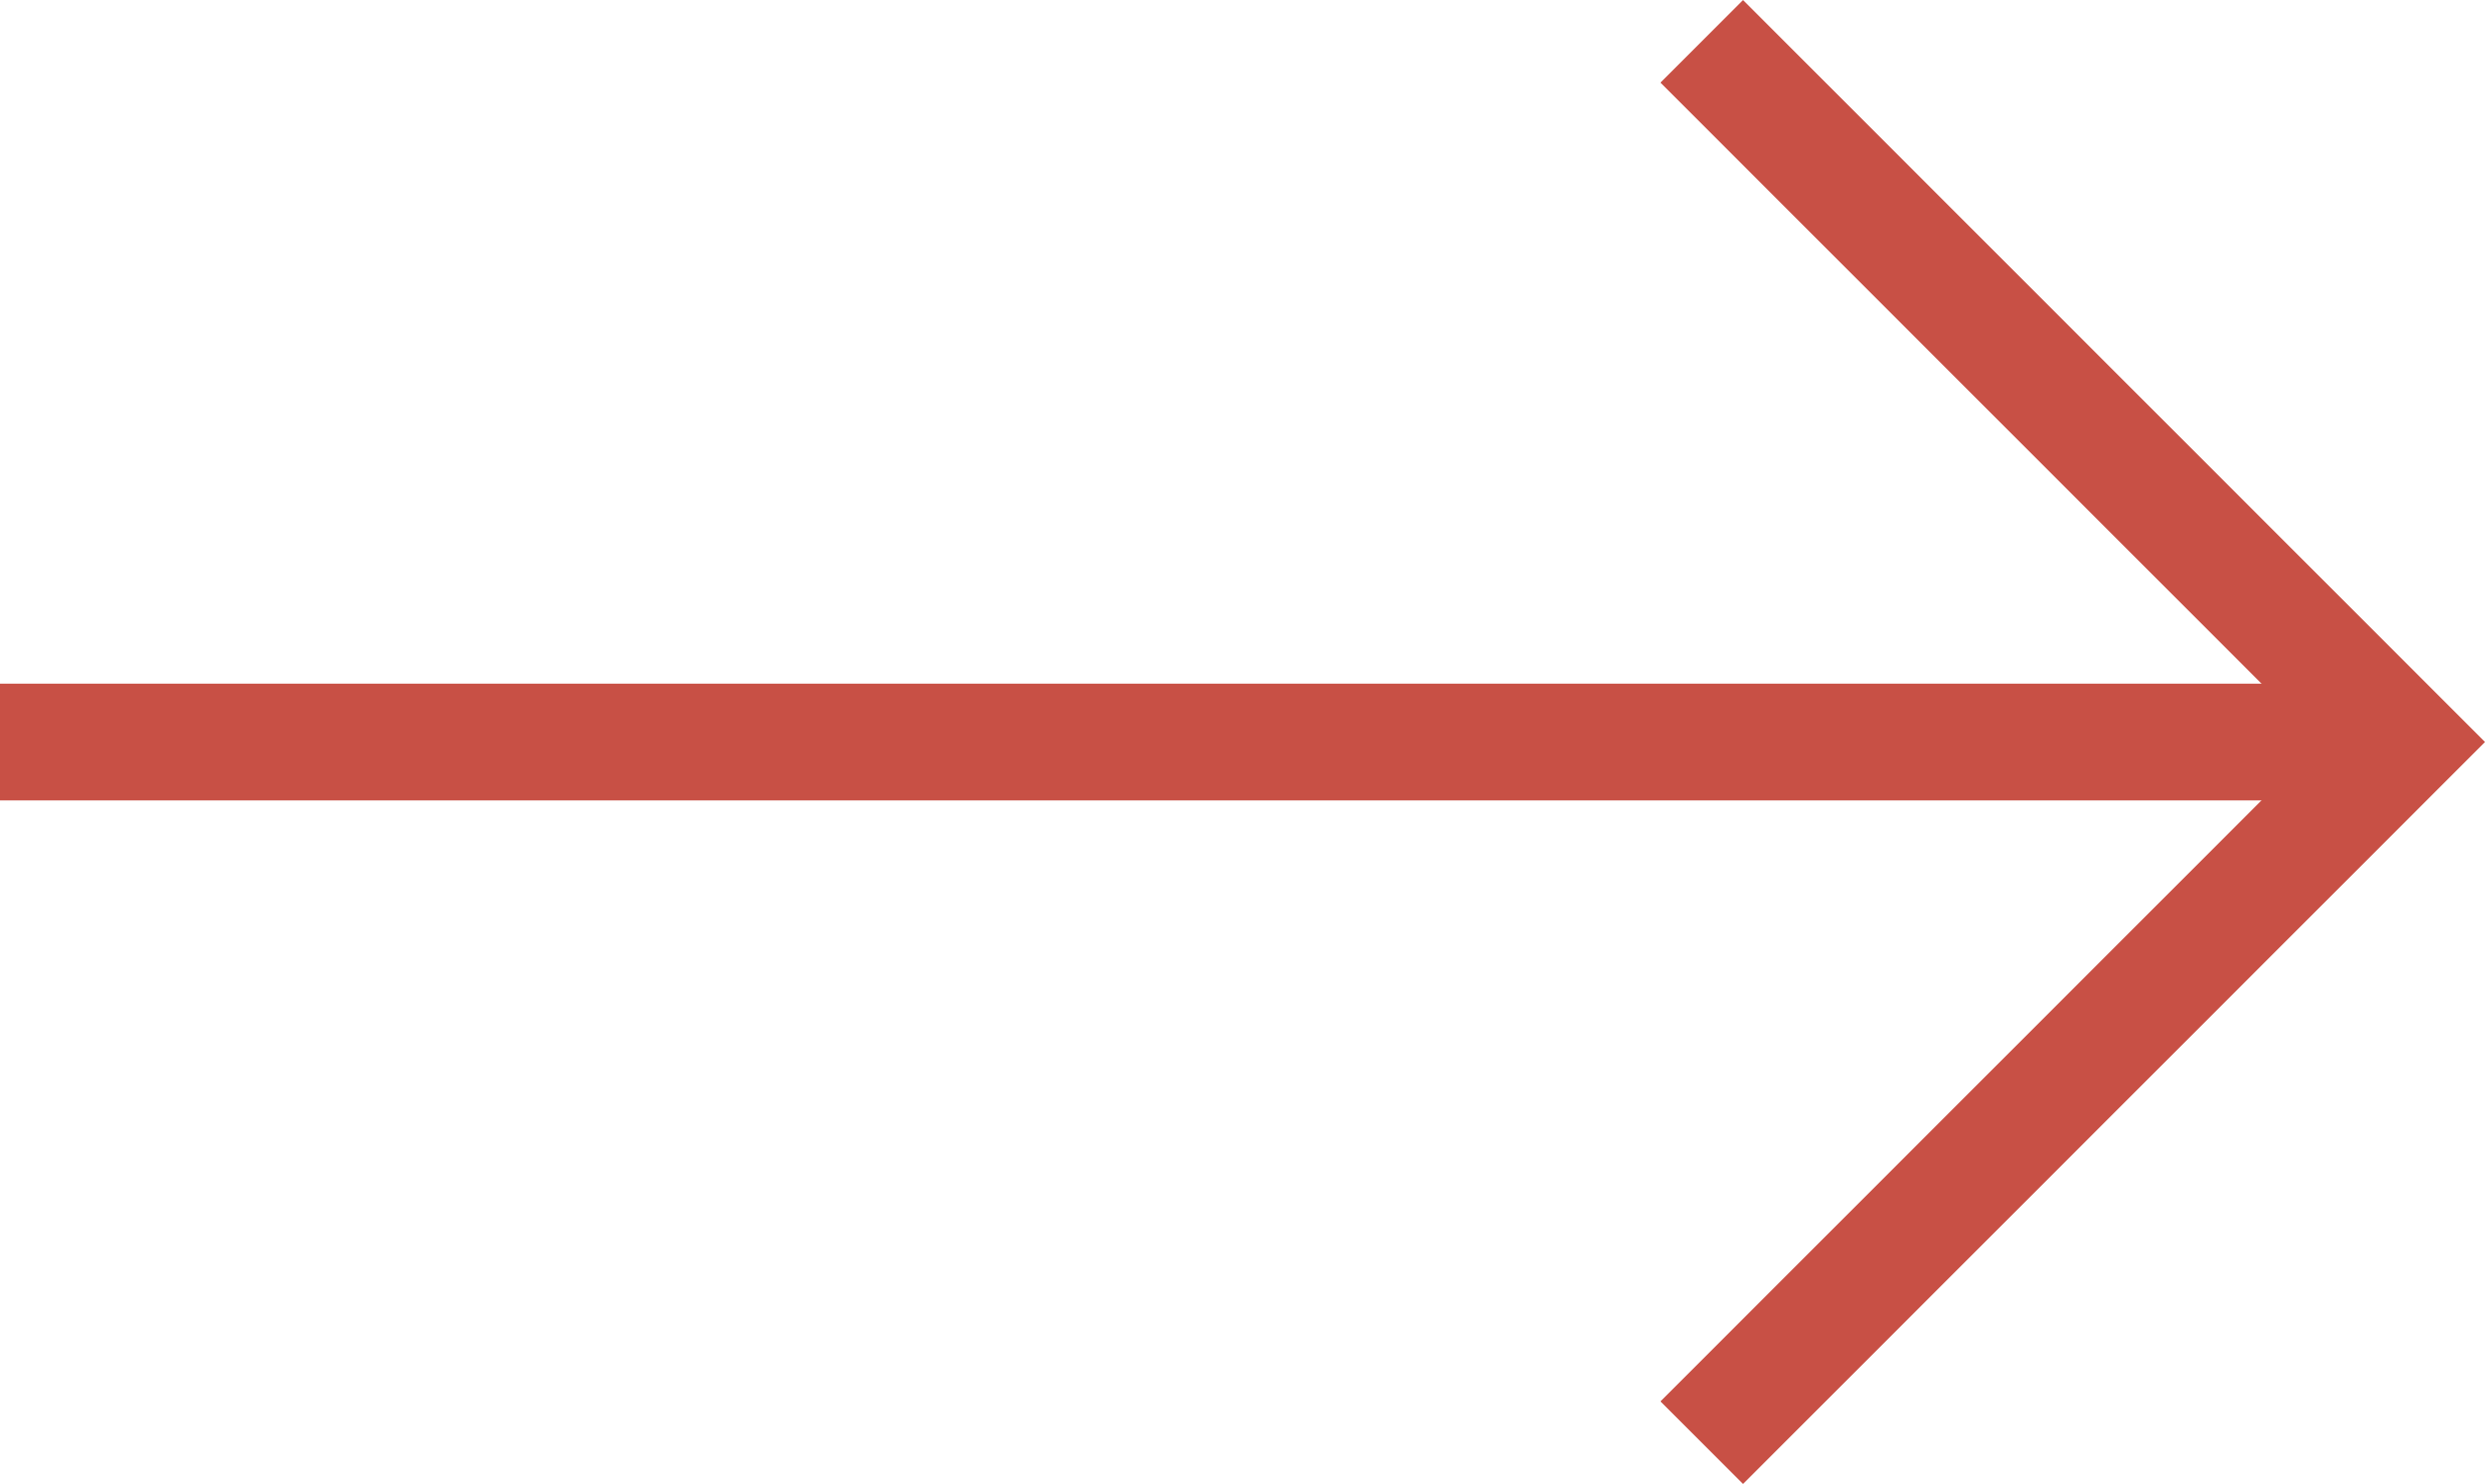
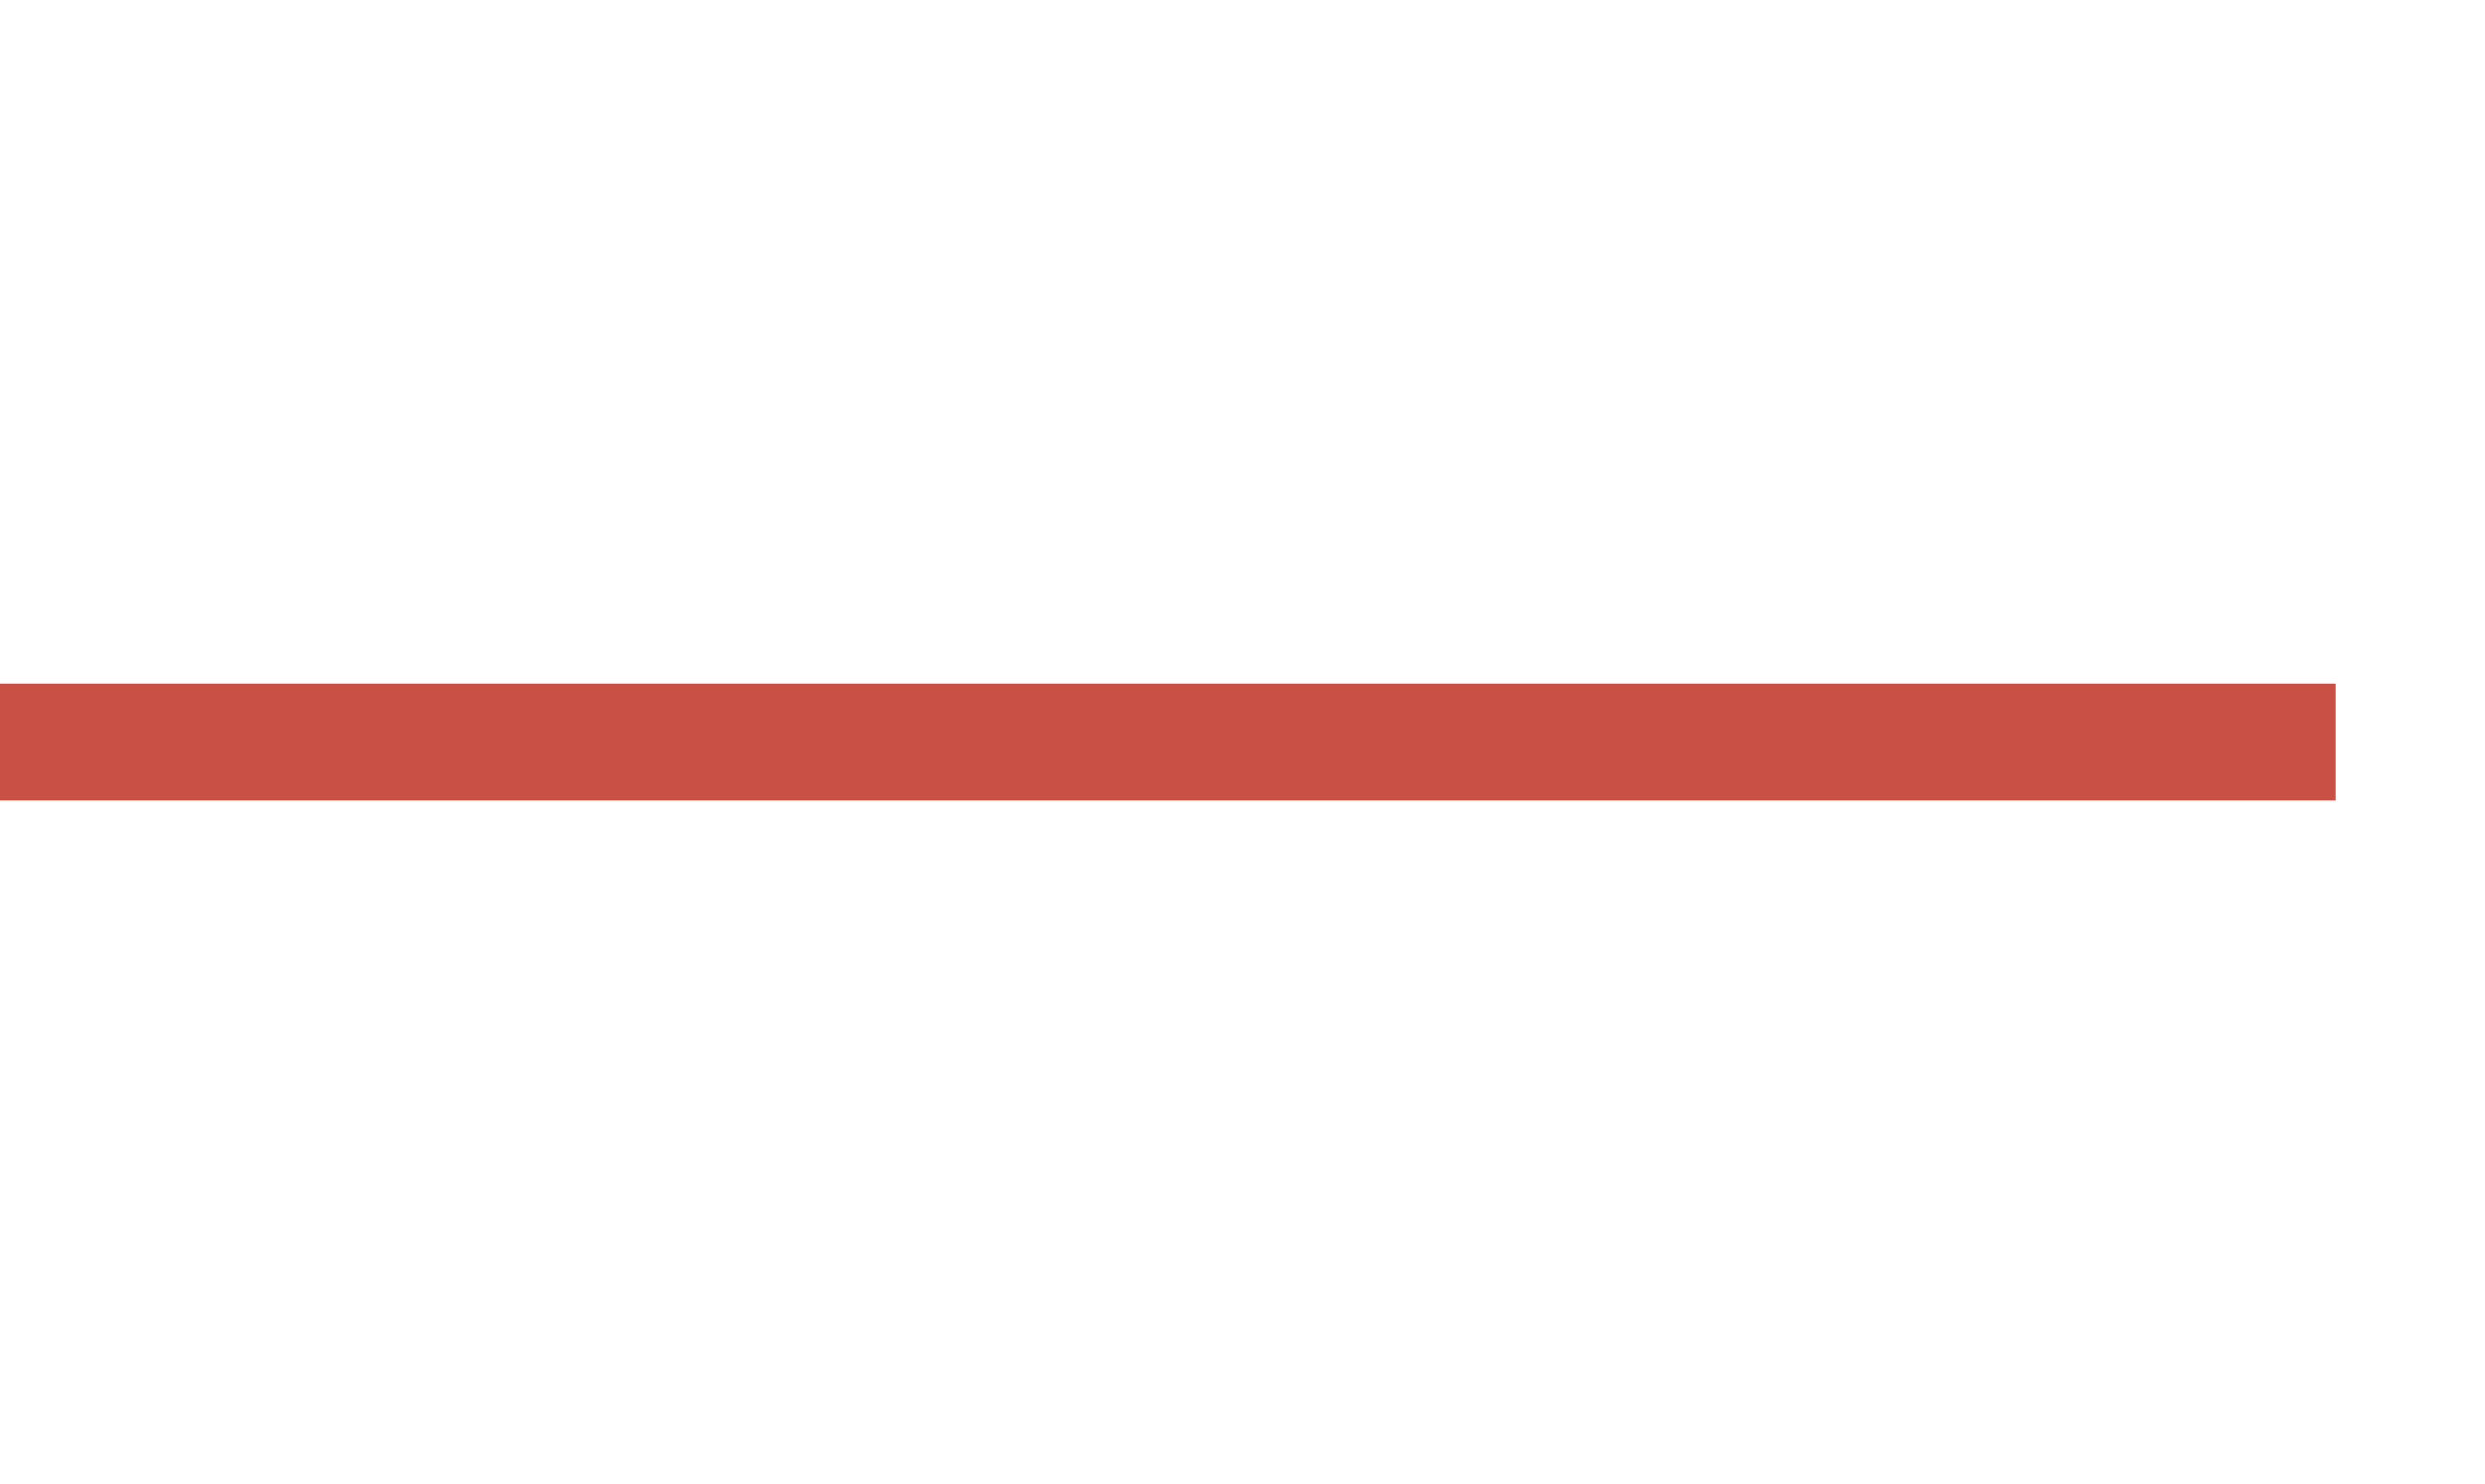
<svg xmlns="http://www.w3.org/2000/svg" width="21.279" height="12.707" viewBox="0 0 21.279 12.707">
  <g id="Groupe_149" data-name="Groupe 149" transform="translate(-5646.228 4588.354)">
-     <path id="Tracé_219" data-name="Tracé 219" d="M18,24l6-6-6-6" transform="translate(5642.8 -4600)" fill="none" stroke="#c85045" stroke-width="1" />
    <path id="Tracé_220" data-name="Tracé 220" d="M12,18H32" transform="translate(5634.228 -4600)" fill="none" stroke="#c85045" stroke-linejoin="round" stroke-width="1" />
  </g>
</svg>